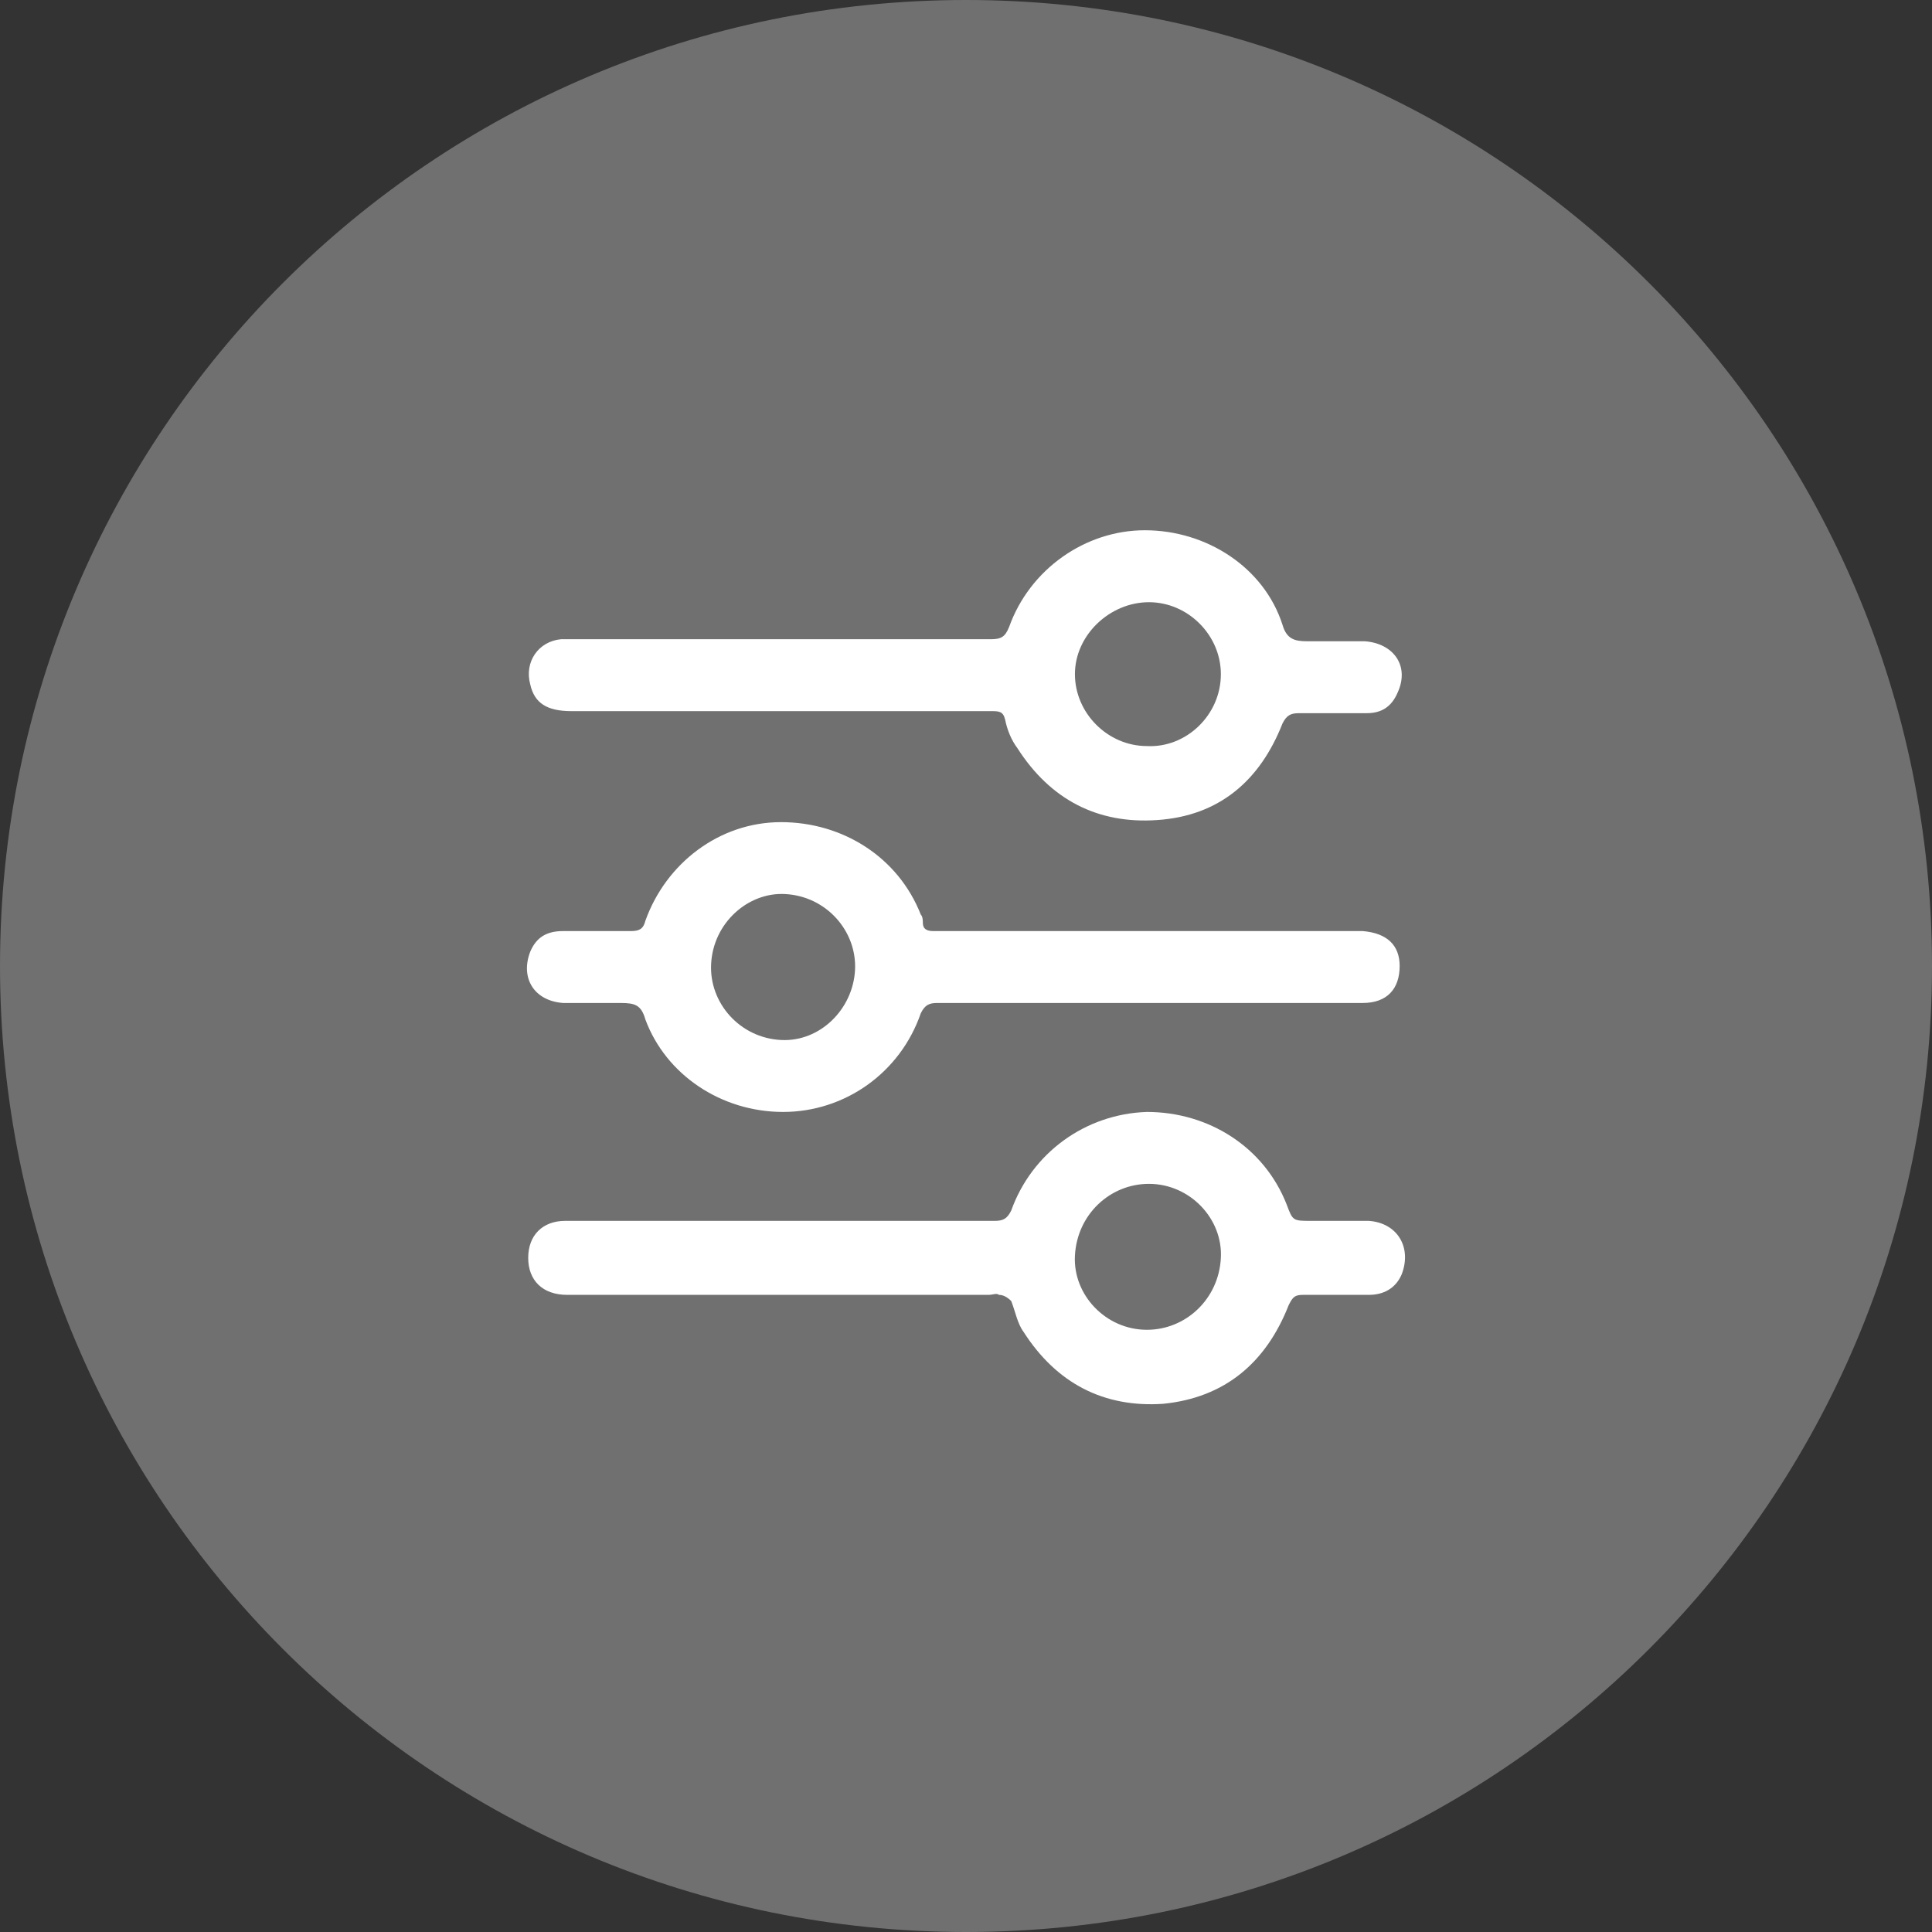
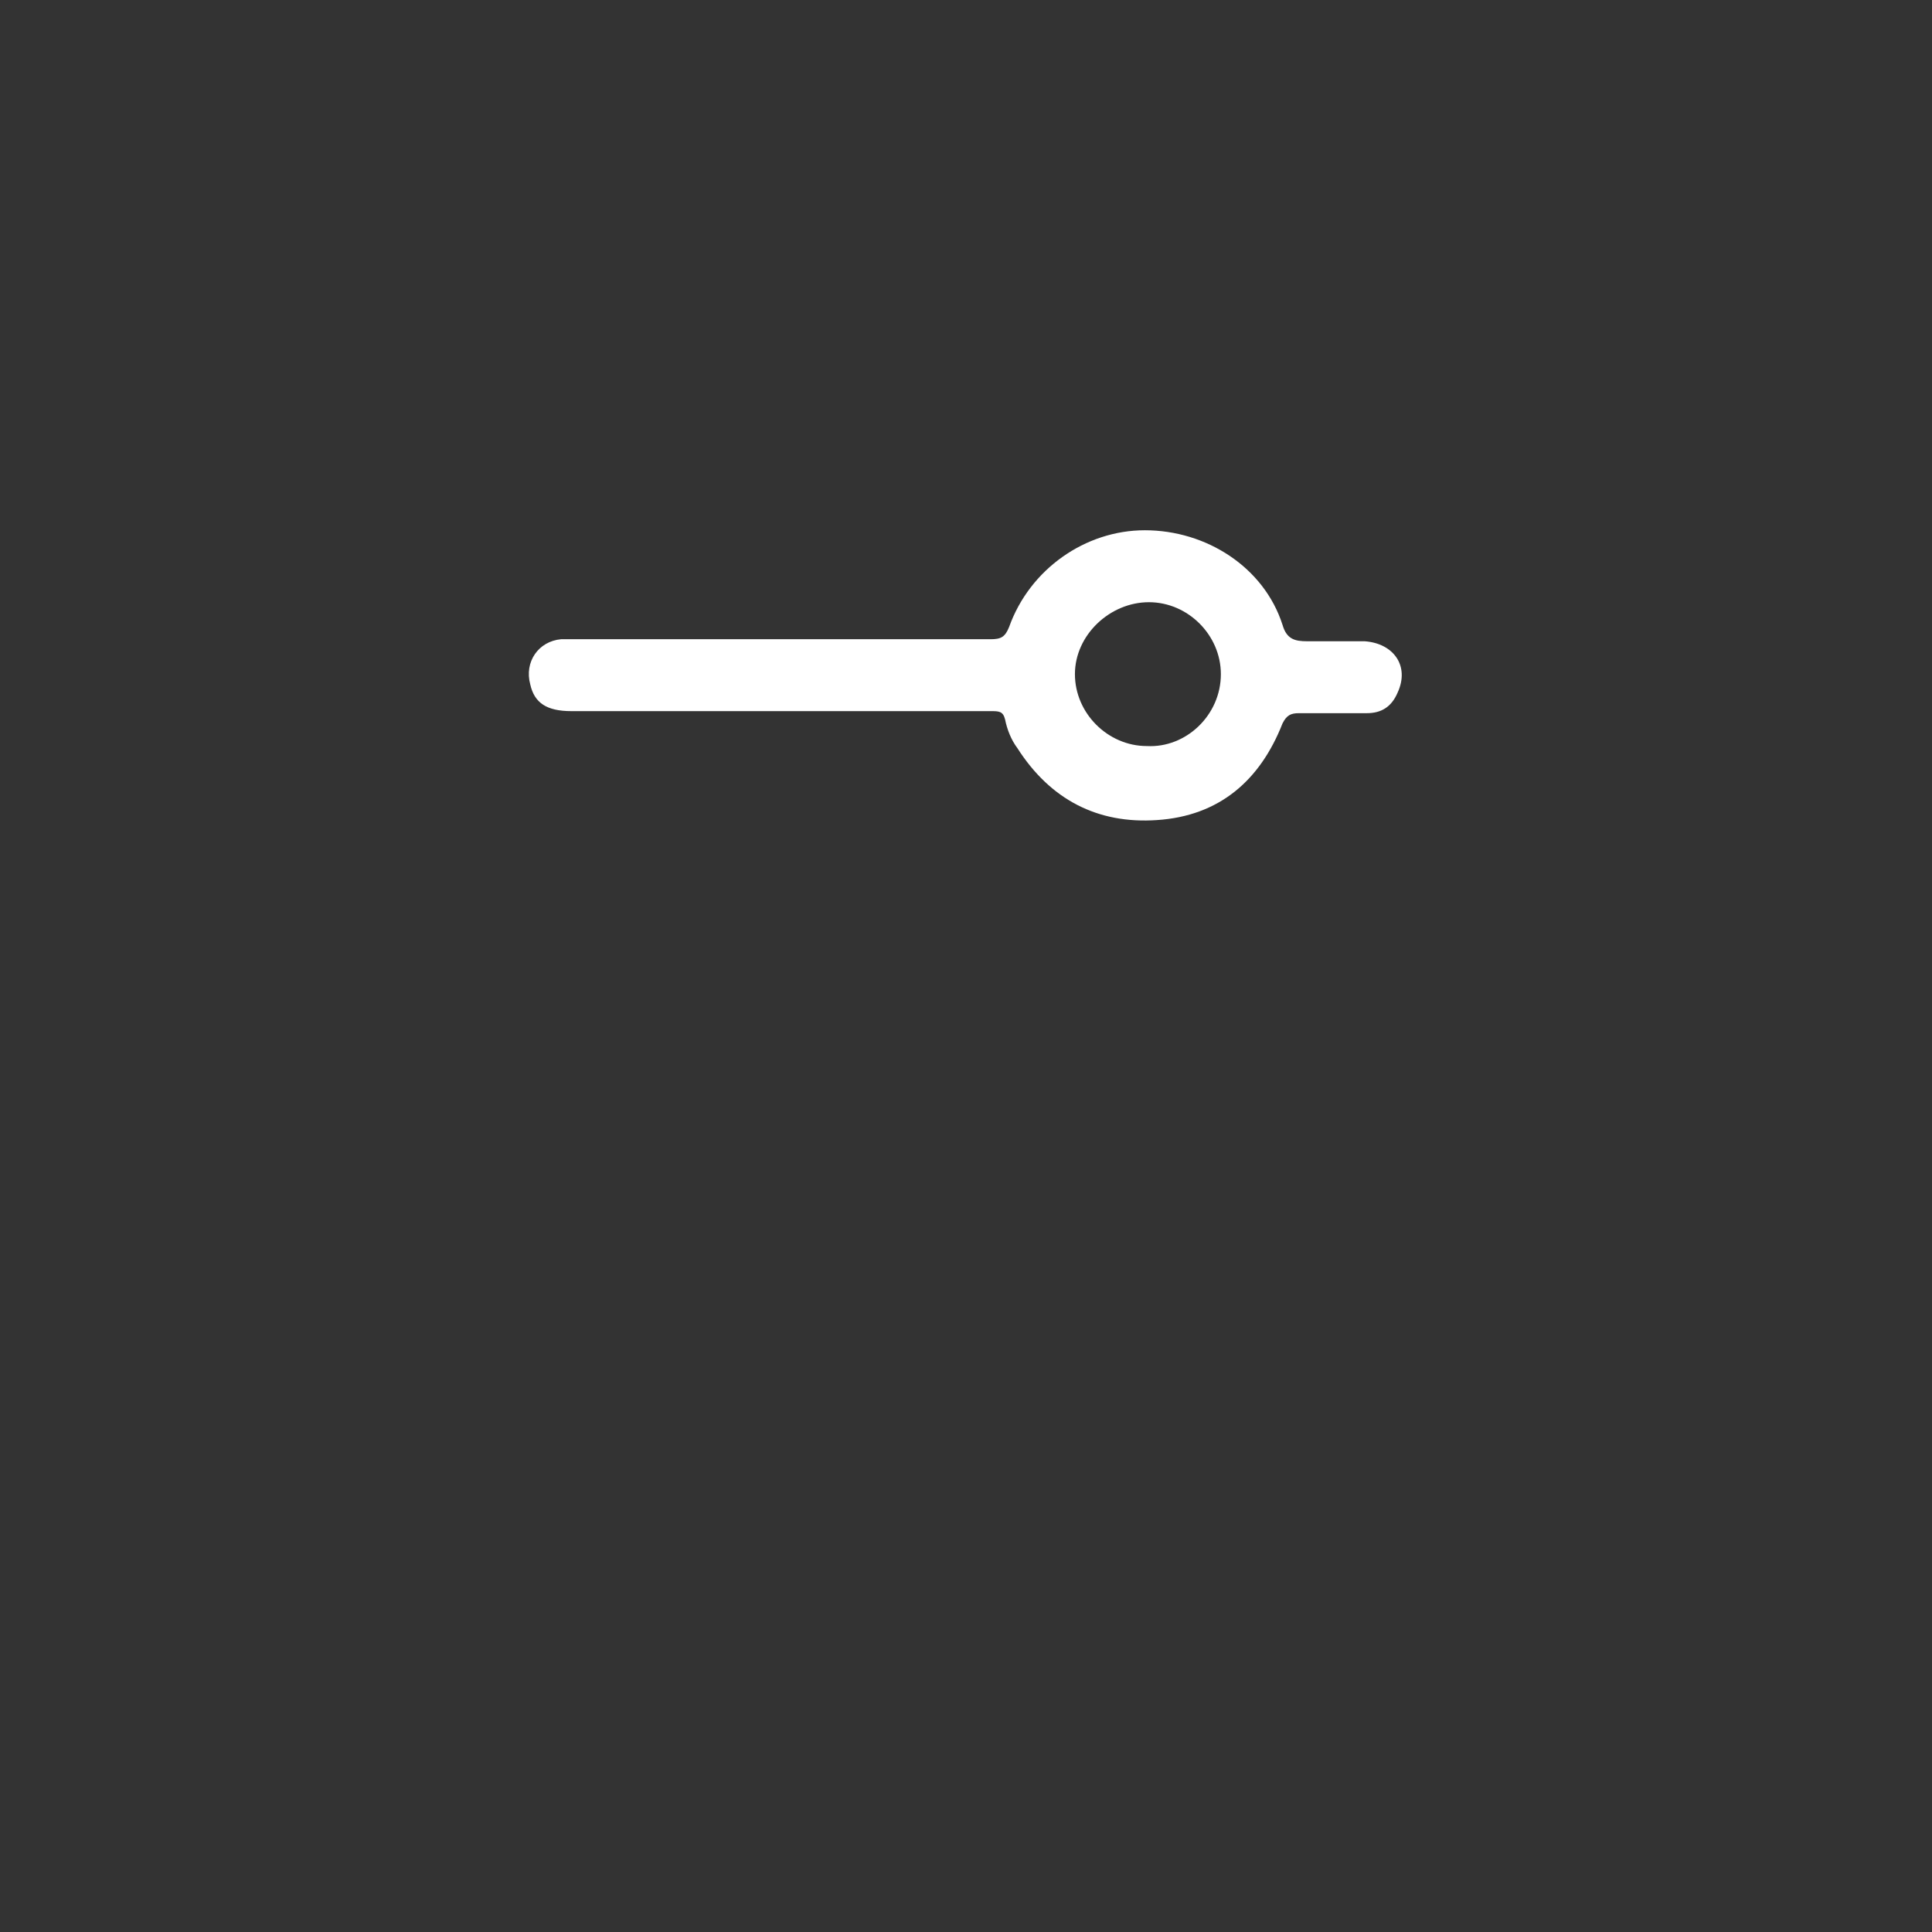
<svg xmlns="http://www.w3.org/2000/svg" width="50" height="50" viewBox="0 0 50 50" fill="none">
  <rect x="0" y="0" width="50" height="50" fill="#333333" stroke="none" />
-   <path opacity="0.3" d="M25 50C38.807 50 50 38.807 50 25C50 11.193 38.807 0 25 0C11.193 0 0 11.193 0 25C0 38.807 11.193 50 25 50Z" fill="white" />
  <path d="M20.213 18.404C18.404 18.404 16.596 18.404 14.787 18.404C14.149 18.404 13.83 18.192 13.723 17.713C13.564 17.128 13.936 16.596 14.521 16.543C14.628 16.543 14.787 16.543 14.894 16.543C18.457 16.543 22.075 16.543 25.638 16.543C25.904 16.543 26.011 16.489 26.117 16.223C26.649 14.734 28.085 13.723 29.628 13.723C31.223 13.723 32.713 14.681 33.191 16.17C33.298 16.543 33.511 16.596 33.83 16.596C34.309 16.596 34.84 16.596 35.319 16.596C36.064 16.649 36.489 17.234 36.17 17.925C36.011 18.298 35.745 18.457 35.372 18.457C34.787 18.457 34.202 18.457 33.617 18.457C33.404 18.457 33.298 18.511 33.191 18.723C32.606 20.213 31.543 21.117 29.947 21.223C28.404 21.33 27.181 20.692 26.33 19.362C26.17 19.149 26.064 18.883 26.011 18.617C25.957 18.404 25.851 18.404 25.638 18.404C23.883 18.404 22.075 18.404 20.213 18.404ZM31.596 17.447C31.596 16.436 30.745 15.585 29.734 15.585C28.723 15.585 27.819 16.436 27.819 17.447C27.819 18.457 28.67 19.308 29.681 19.308C30.692 19.362 31.596 18.511 31.596 17.447Z" fill="white" />
-   <path d="M29.787 25.957C27.925 25.957 26.117 25.957 24.255 25.957C24.043 25.957 23.936 26.011 23.83 26.223C23.298 27.766 21.862 28.777 20.266 28.777C18.67 28.777 17.234 27.819 16.702 26.383C16.596 26.011 16.436 25.957 16.064 25.957C15.585 25.957 15.053 25.957 14.574 25.957C13.83 25.904 13.457 25.319 13.723 24.628C13.883 24.255 14.149 24.096 14.574 24.096C15.16 24.096 15.745 24.096 16.33 24.096C16.543 24.096 16.649 24.043 16.702 23.83C17.234 22.34 18.617 21.277 20.213 21.277C21.808 21.277 23.245 22.181 23.83 23.67C23.883 23.723 23.883 23.83 23.883 23.883C23.883 24.043 23.989 24.096 24.149 24.096C24.681 24.096 25.213 24.096 25.692 24.096C28.777 24.096 31.915 24.096 35 24.096C35.106 24.096 35.213 24.096 35.266 24.096C35.904 24.149 36.223 24.468 36.223 25C36.223 25.585 35.904 25.957 35.266 25.957C33.723 25.957 32.181 25.957 30.692 25.957C30.425 25.957 30.106 25.957 29.787 25.957ZM18.404 24.947C18.351 25.957 19.149 26.862 20.213 26.915C21.223 26.968 22.074 26.117 22.128 25.106C22.181 24.096 21.383 23.192 20.319 23.138C19.362 23.085 18.457 23.883 18.404 24.947Z" fill="white" />
-   <path d="M20.266 31.596C22.074 31.596 23.936 31.596 25.745 31.596C25.957 31.596 26.064 31.543 26.17 31.33C26.702 29.84 28.085 28.83 29.681 28.777C31.276 28.777 32.713 29.681 33.298 31.17C33.457 31.596 33.457 31.596 33.936 31.596C34.415 31.596 34.947 31.596 35.425 31.596C36.17 31.649 36.542 32.287 36.276 32.979C36.117 33.351 35.798 33.511 35.425 33.511C34.84 33.511 34.309 33.511 33.723 33.511C33.511 33.511 33.457 33.564 33.351 33.777C32.766 35.266 31.702 36.17 30.106 36.33C28.564 36.436 27.34 35.798 26.489 34.468C26.33 34.255 26.276 33.936 26.17 33.67C26.064 33.564 25.957 33.511 25.851 33.511C25.798 33.458 25.691 33.511 25.585 33.511C22.021 33.511 18.511 33.511 14.947 33.511C14.84 33.511 14.734 33.511 14.681 33.511C14.043 33.511 13.67 33.138 13.67 32.553C13.67 31.968 14.043 31.596 14.628 31.596C15.798 31.596 17.021 31.596 18.191 31.596C18.936 31.596 19.574 31.596 20.266 31.596ZM31.596 32.553C31.649 31.543 30.798 30.638 29.734 30.638C28.723 30.638 27.872 31.436 27.819 32.5C27.766 33.511 28.617 34.415 29.681 34.415C30.691 34.415 31.543 33.617 31.596 32.553Z" fill="white" />
</svg>